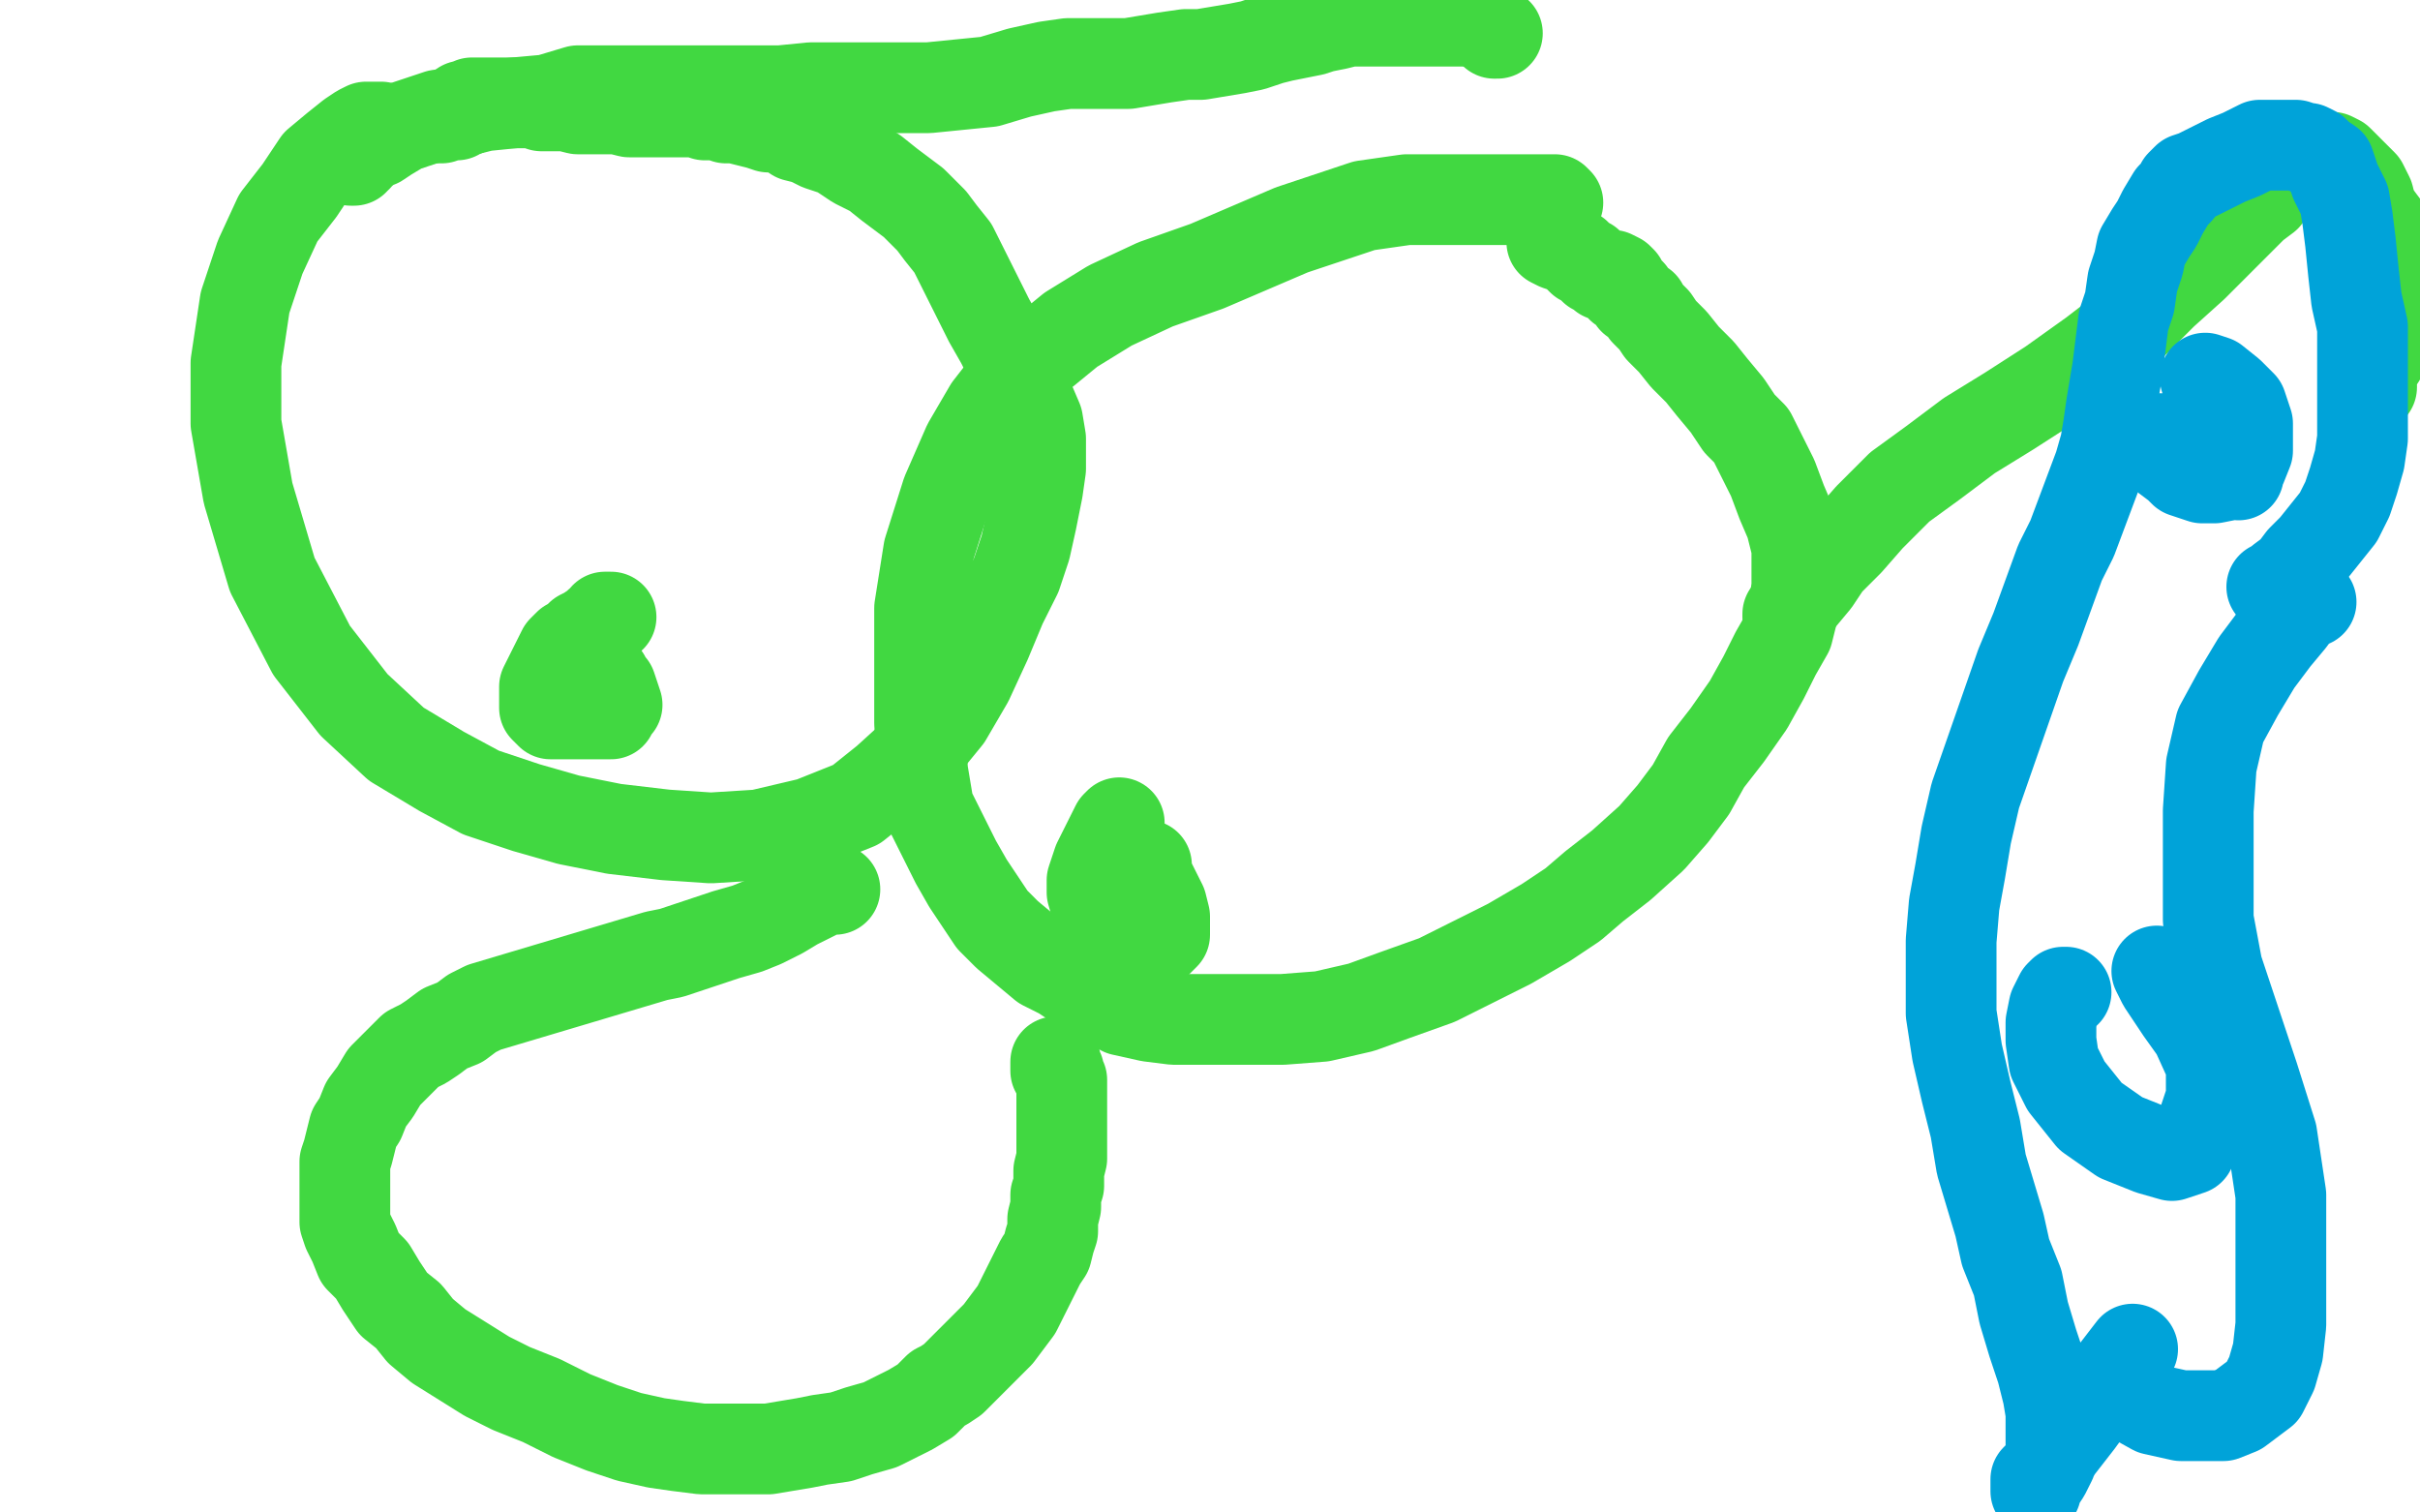
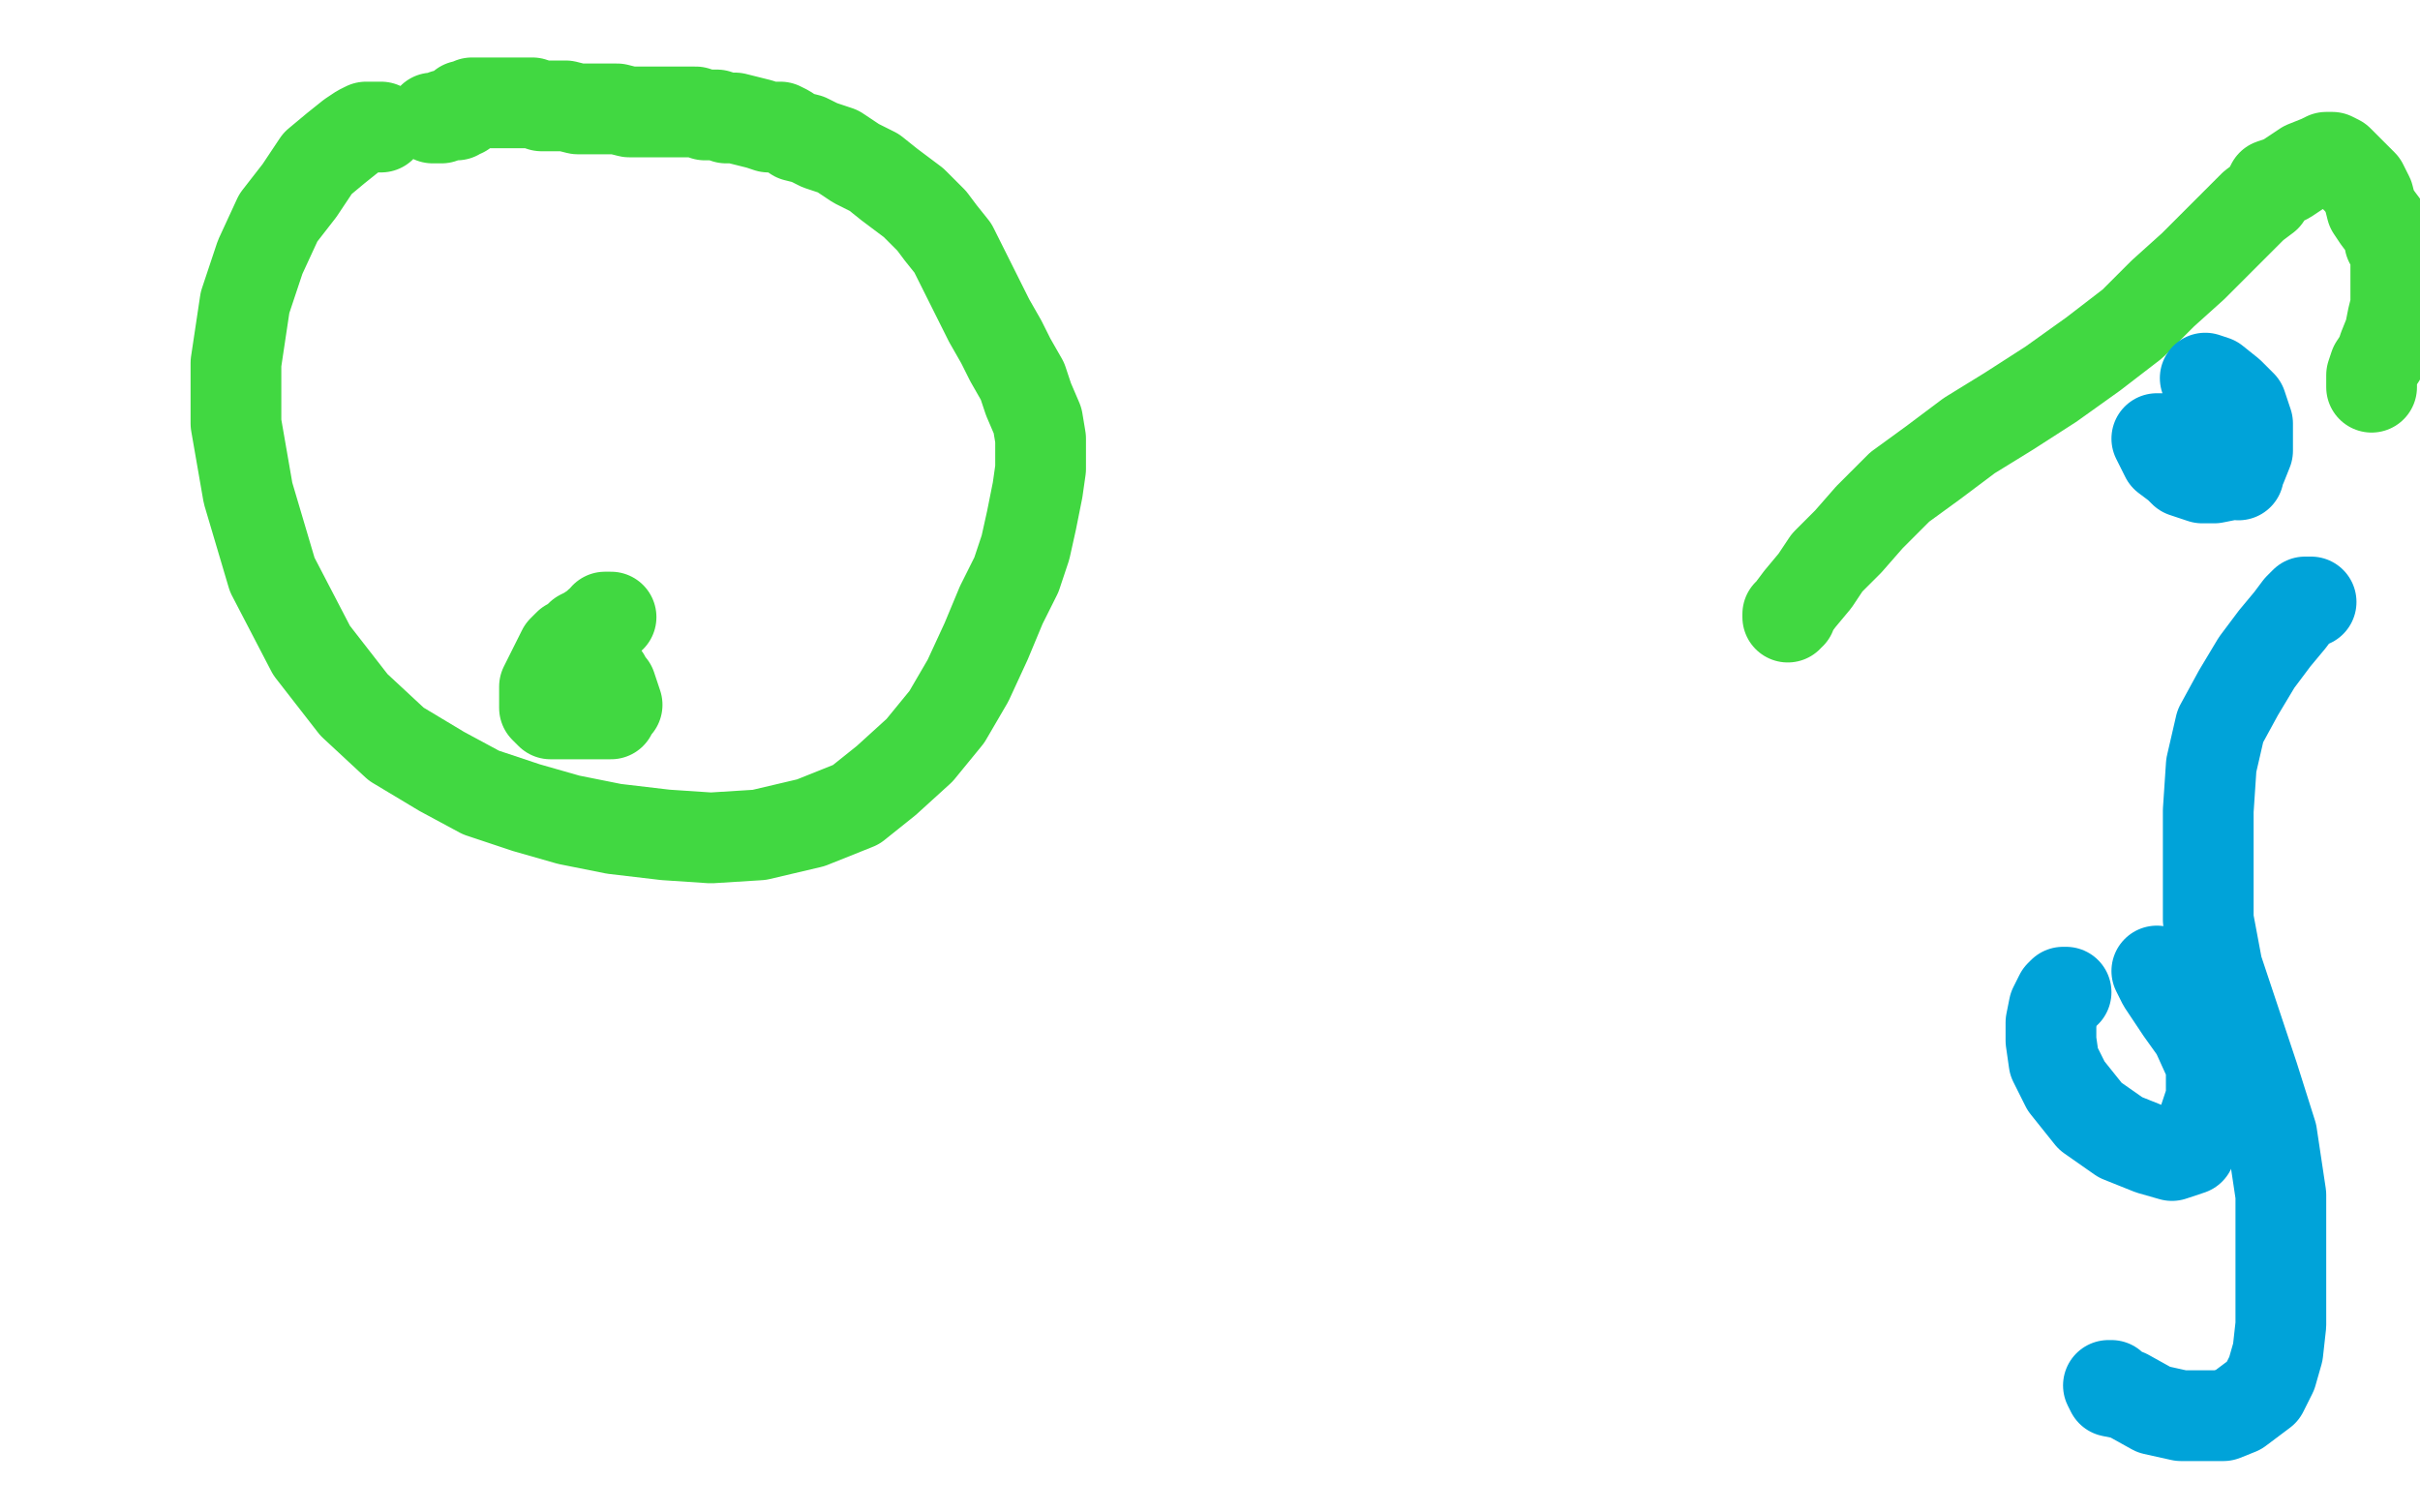
<svg xmlns="http://www.w3.org/2000/svg" width="800" height="500" version="1.1" style="stroke-antialiasing: false">
  <desc>This SVG has been created on https://colorillo.com/</desc>
  <rect x="0" y="0" width="800" height="500" style="fill: rgb(255,255,255); stroke-width:0" />
  <polyline points="126,42 125,42 125,42 123,42 123,42 121,42 121,42 119,43 119,43 116,45 116,45 111,49 111,49 105,54 105,54 99,63 92,72 86,85 81,100 78,120 78,140 82,163 90,190 103,215 117,233 131,246 146,255 159,262 174,267 188,271 203,274 220,276 235,277 251,276 268,272 283,266 293,258 304,248 313,237 320,225 326,212 331,200 336,190 339,181 341,172 343,162 344,155 344,149 344,145 343,139 340,132 338,126 334,119 331,113 327,106 323,98 320,92 317,86 315,82 311,77 308,73 305,70 302,67 298,64 294,61 289,57 283,54 277,50 271,48 267,46 263,45 260,43 258,42 254,42 251,41 247,40 243,39 240,39 237,38 235,38 233,38 230,37 227,37 225,37 223,37 222,37 221,37 219,37 218,37 216,37 212,37 208,37 204,36 199,36 195,36 191,36 187,35 183,35 180,35 179,35 176,34 173,34 170,34 167,34 166,34 165,34 164,34 162,34 161,34 160,34 156,34 154,35 153,35 153,37 151,37 151,38 149,38 148,38 147,38 146,39 145,39 144,39 143,39" style="fill: none; stroke: #41d841; stroke-width: 30; stroke-linejoin: round; stroke-linecap: round; stroke-antialiasing: false; stroke-antialias: 0; opacity: 1.0" />
-   <polyline points="515,67 514,66 514,66 512,66 512,66 511,66 511,66 509,66 509,66 504,66 504,66 499,66 499,66 490,66 479,66 465,66 451,68 439,72 427,76 413,82 399,88 382,94 367,101 354,109 343,118 334,126 327,135 320,147 313,163 307,182 304,201 304,220 304,239 305,255 307,267 312,277 316,285 320,292 324,298 328,304 333,309 339,314 345,319 351,322 357,326 364,330 371,334 380,336 388,337 399,337 411,337 424,337 437,336 450,333 461,329 475,324 487,318 499,312 511,305 520,299 527,293 536,286 546,277 553,269 559,261 564,252 571,243 578,233 583,224 587,216 591,209 593,201 594,194 594,187 594,181 592,173 589,166 586,158 582,150 579,144 575,140 571,134 566,128 562,123 557,118 553,113 549,109 547,106 544,103 543,101 540,99 539,97 538,96 537,95 536,95 536,93 535,92 533,91 532,91 530,91 529,90 527,89 526,88 525,87 523,86 521,84 518,82 515,81 513,80" style="fill: none; stroke: #41d841; stroke-width: 30; stroke-linejoin: round; stroke-linecap: round; stroke-antialiasing: false; stroke-antialias: 0; opacity: 1.0" />
-   <polyline points="370,272 369,273 369,273 368,275 368,275 366,279 366,279 363,285 363,285 361,291 361,291 361,295 361,295 363,302 363,302 366,306 370,309 373,311 376,311 378,312 380,312 382,312 383,311 384,310 385,309 385,307 385,305 385,303 384,299 382,295 380,291 379,288 379,287 379,286 377,286 377,285 375,285 375,284 374,284 374,283 373,283 373,282" style="fill: none; stroke: #41d841; stroke-width: 30; stroke-linejoin: round; stroke-linecap: round; stroke-antialiasing: false; stroke-antialias: 0; opacity: 1.0" />
  <polyline points="202,204 200,204 200,204 200,206 200,206 199,206 199,206 198,206 198,206 197,207 197,207 194,209 194,209 192,210 192,210 190,212 188,213 186,215 185,217 183,221 182,223 181,225 180,227 180,229 180,230 180,232 180,233 180,234 181,235 182,236 183,236 184,236 186,236 187,236 189,236 191,236 192,236 193,236 194,236 195,236 196,236 198,236 199,236 201,236 202,236 202,235 203,234 204,233 202,227 201,226 200,226 200,224 199,224 198,224 198,223 196,223 195,223 194,222 193,222 192,222 191,222 190,221 189,221 188,221 188,220 187,220 186,219 186,218" style="fill: none; stroke: #41d841; stroke-width: 30; stroke-linejoin: round; stroke-linecap: round; stroke-antialiasing: false; stroke-antialias: 0; opacity: 1.0" />
  <polyline points="591,204 591,203 591,203 592,203 592,203 592,202 592,202 595,198 595,198 600,192 600,192 604,186 604,186 611,179 618,171 628,161 639,153 651,144 664,136 678,127 692,117 705,107 715,97 725,88 732,81 738,75 745,68 749,65 751,61 754,60 756,59 759,57 762,55 767,53 769,52 770,52 771,52 773,53 776,56 779,59 781,61 782,63 783,65 784,69 786,72 789,76 790,79 790,80 791,80 791,82 792,84 792,85 792,86 792,88 792,89 792,92 792,94 792,95 792,97 792,98 792,99 792,101 791,105 790,110 788,115 787,118 785,121 784,124 784,126 784,128" style="fill: none; stroke: #41d841; stroke-width: 30; stroke-linejoin: round; stroke-linecap: round; stroke-antialiasing: false; stroke-antialias: 0; opacity: 1.0" />
-   <polyline points="116,53 117,53 117,53 117,52 117,52 118,52 118,52 118,50 118,50 120,50 120,50 122,48 122,48 125,47 128,45 133,42 139,40 145,38 152,37 160,35 170,34 181,33 191,30 202,30 213,30 225,30 237,30 248,30 258,30 268,29 277,29 286,29 296,29 307,29 317,28 327,27 337,24 346,22 353,21 360,21 366,21 373,21 379,20 385,19 392,18 397,18 403,17 409,16 414,15 420,13 424,12 429,11 434,10 437,9 442,8 446,7 450,7 454,7 456,7 462,7 466,7 470,7 475,7 478,7 482,7 484,7 485,7 486,7 487,7 488,7 489,8 492,9 494,11 495,11" style="fill: none; stroke: #41d841; stroke-width: 30; stroke-linejoin: round; stroke-linecap: round; stroke-antialiasing: false; stroke-antialias: 0; opacity: 1.0" />
-   <polyline points="276,294 275,294 275,294 274,294 274,294 273,294 273,294 272,294 272,294 271,295 267,297 263,299 258,302 252,305 247,307 240,309 234,311 228,313 222,315 217,316 160,333 156,335 152,338 147,340 143,343 140,345 136,347 133,350 130,353 127,356 124,361 121,365 119,370 117,373 116,377 115,381 114,384 114,387 114,389 114,393 114,396 114,399 114,404 115,407 117,411 119,416 123,420 126,425 130,431 135,435 139,440 145,445 153,450 161,455 169,459 179,463 189,468 199,472 208,475 217,477 224,478 232,479 240,479 247,479 254,479 260,478 266,477 271,476 278,475 284,473 291,471 297,468 301,466 306,463 308,461 310,459 312,458 315,456 319,452 323,448 326,445 330,441 333,437 336,433 342,421 344,417 346,414 347,410 348,407 348,403 349,399 349,395 350,392 350,387 351,383 351,380 351,376 351,374 351,371 351,368 351,366 351,364 351,362 351,359 351,357 350,356 350,355 350,354 349,354 349,352 349,351" style="fill: none; stroke: #41d841; stroke-width: 30; stroke-linejoin: round; stroke-linecap: round; stroke-antialiasing: false; stroke-antialias: 0; opacity: 1.0" />
-   <polyline points="751,194 752,194 752,194 754,192 754,192 758,189 758,189 761,185 761,185 765,181 765,181 769,176 769,176 773,171 773,171 776,165 778,159 780,152 781,145 781,136 781,126 781,117 781,108 779,99 778,90 777,80 776,72 775,66 772,60 771,57 770,54 767,52 765,50 763,49 762,49 759,48 758,48 757,48 756,48 754,48 750,48 747,48 741,51 736,53 732,55 728,57 726,58 723,59 721,61 720,63 718,65 715,70 713,74 711,77 708,82 707,87 705,93 704,100 702,106 701,114 700,122 699,128 698,134 697,141 696,147 694,154 691,162 688,170 685,178 681,186 677,197 673,208 668,220 653,263 650,276 648,288 646,299 645,311 645,322 645,335 647,348 650,361 653,373 655,385 658,395 661,405 663,414 667,424 669,434 672,444 675,453 677,461 678,467 678,474 678,479 678,483 676,487 674,490 673,492 673,493 673,492 673,491 673,489 676,486 680,479 687,470 695,459 705,446" style="fill: none; stroke: #00a3d9; stroke-width: 30; stroke-linejoin: round; stroke-linecap: round; stroke-antialiasing: false; stroke-antialias: 0; opacity: 1.0" />
  <polyline points="764,199 763,199 763,199 762,199 762,199 760,201 760,201 757,205 757,205 752,211 752,211 746,219 746,219 740,229 740,229 734,240 731,253 730,268 730,287 730,304 733,320 739,338 745,356 751,375 754,395 754,412 754,426 754,438 753,447 751,454 748,460 744,463 740,466 735,468 728,468 721,468 712,466 703,461 698,460 697,458 698,458" style="fill: none; stroke: #00a3d9; stroke-width: 30; stroke-linejoin: round; stroke-linecap: round; stroke-antialiasing: false; stroke-antialias: 0; opacity: 1.0" />
  <polyline points="683,328 682,328 682,328 681,329 681,329 679,333 679,333 678,338 678,338 678,344 678,344 679,351 679,351 683,359 683,359 691,369 701,376 711,380 718,382 724,380 728,372 731,363 731,352 726,341 721,334 715,325 713,321" style="fill: none; stroke: #00a3d9; stroke-width: 30; stroke-linejoin: round; stroke-linecap: round; stroke-antialiasing: false; stroke-antialias: 0; opacity: 1.0" />
  <polyline points="740,157 737,155 737,155 732,152 732,152 723,148 723,148 716,145 716,145 713,145 713,145 714,147 716,151 720,154 722,156 725,157 728,158 732,158 737,157 741,154 743,149 743,145 743,140 741,134 737,130 732,126 729,125" style="fill: none; stroke: #00a3d9; stroke-width: 30; stroke-linejoin: round; stroke-linecap: round; stroke-antialiasing: false; stroke-antialias: 0; opacity: 1.0" />
</svg>